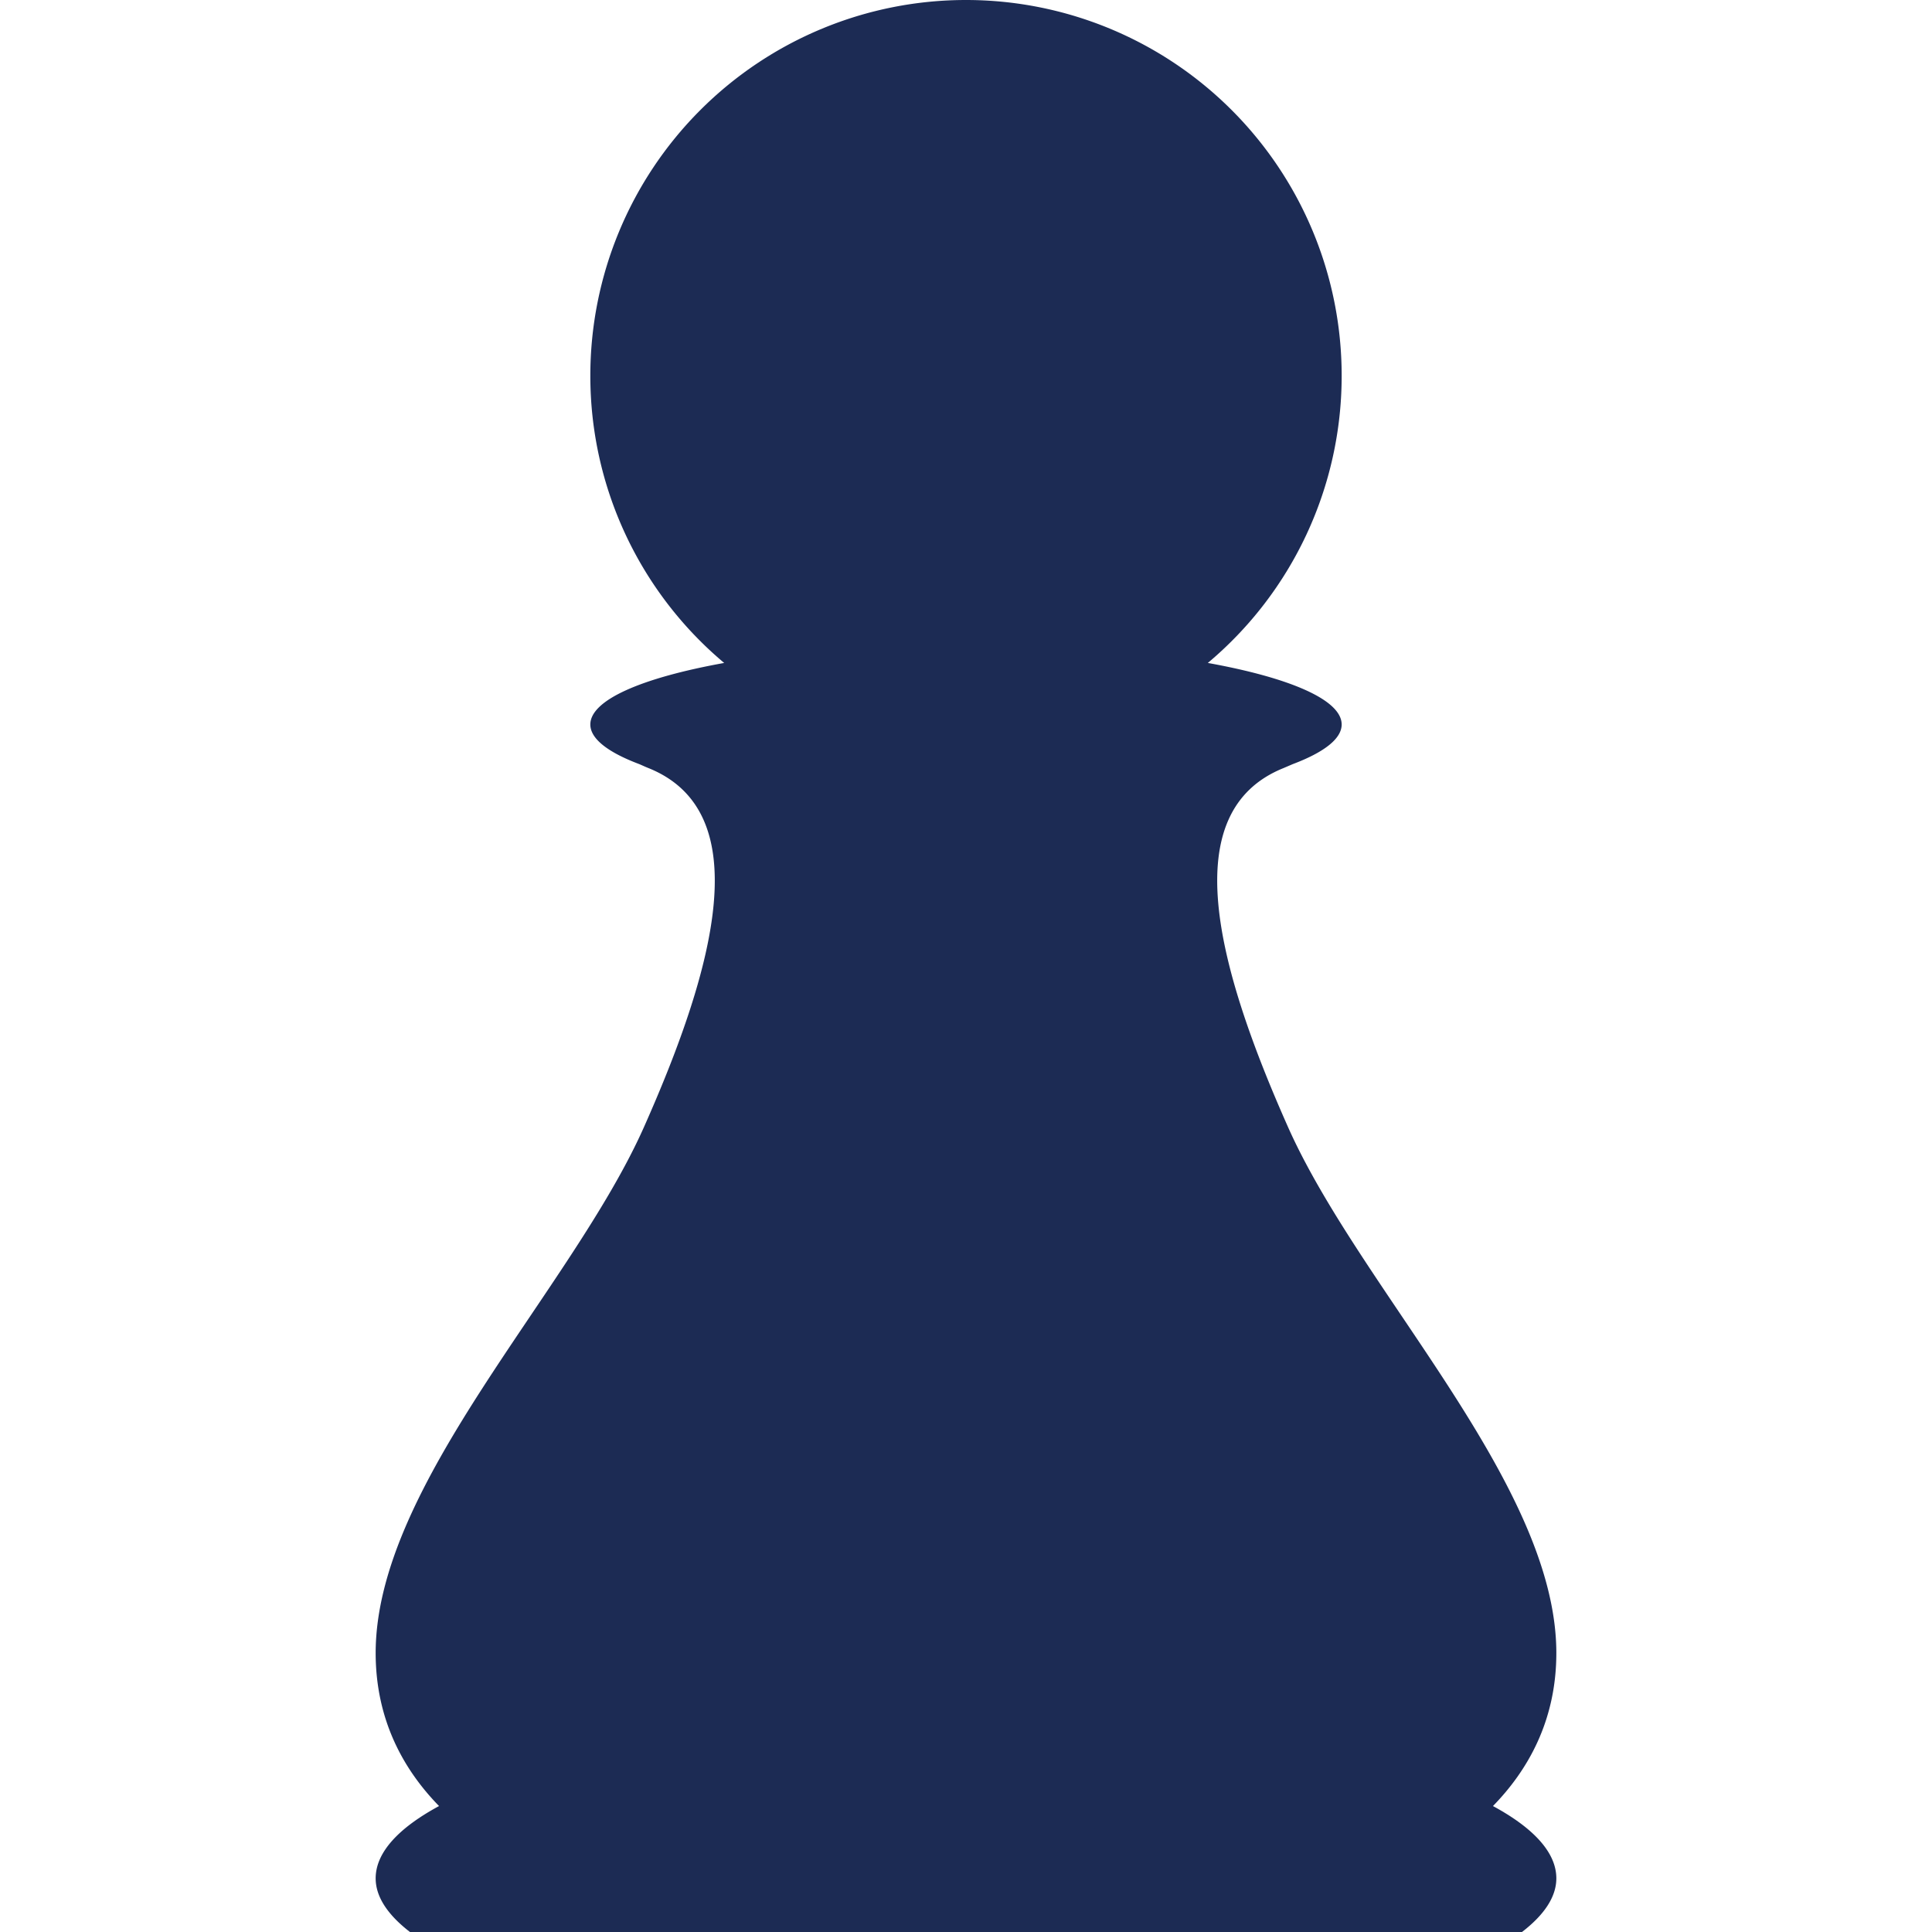
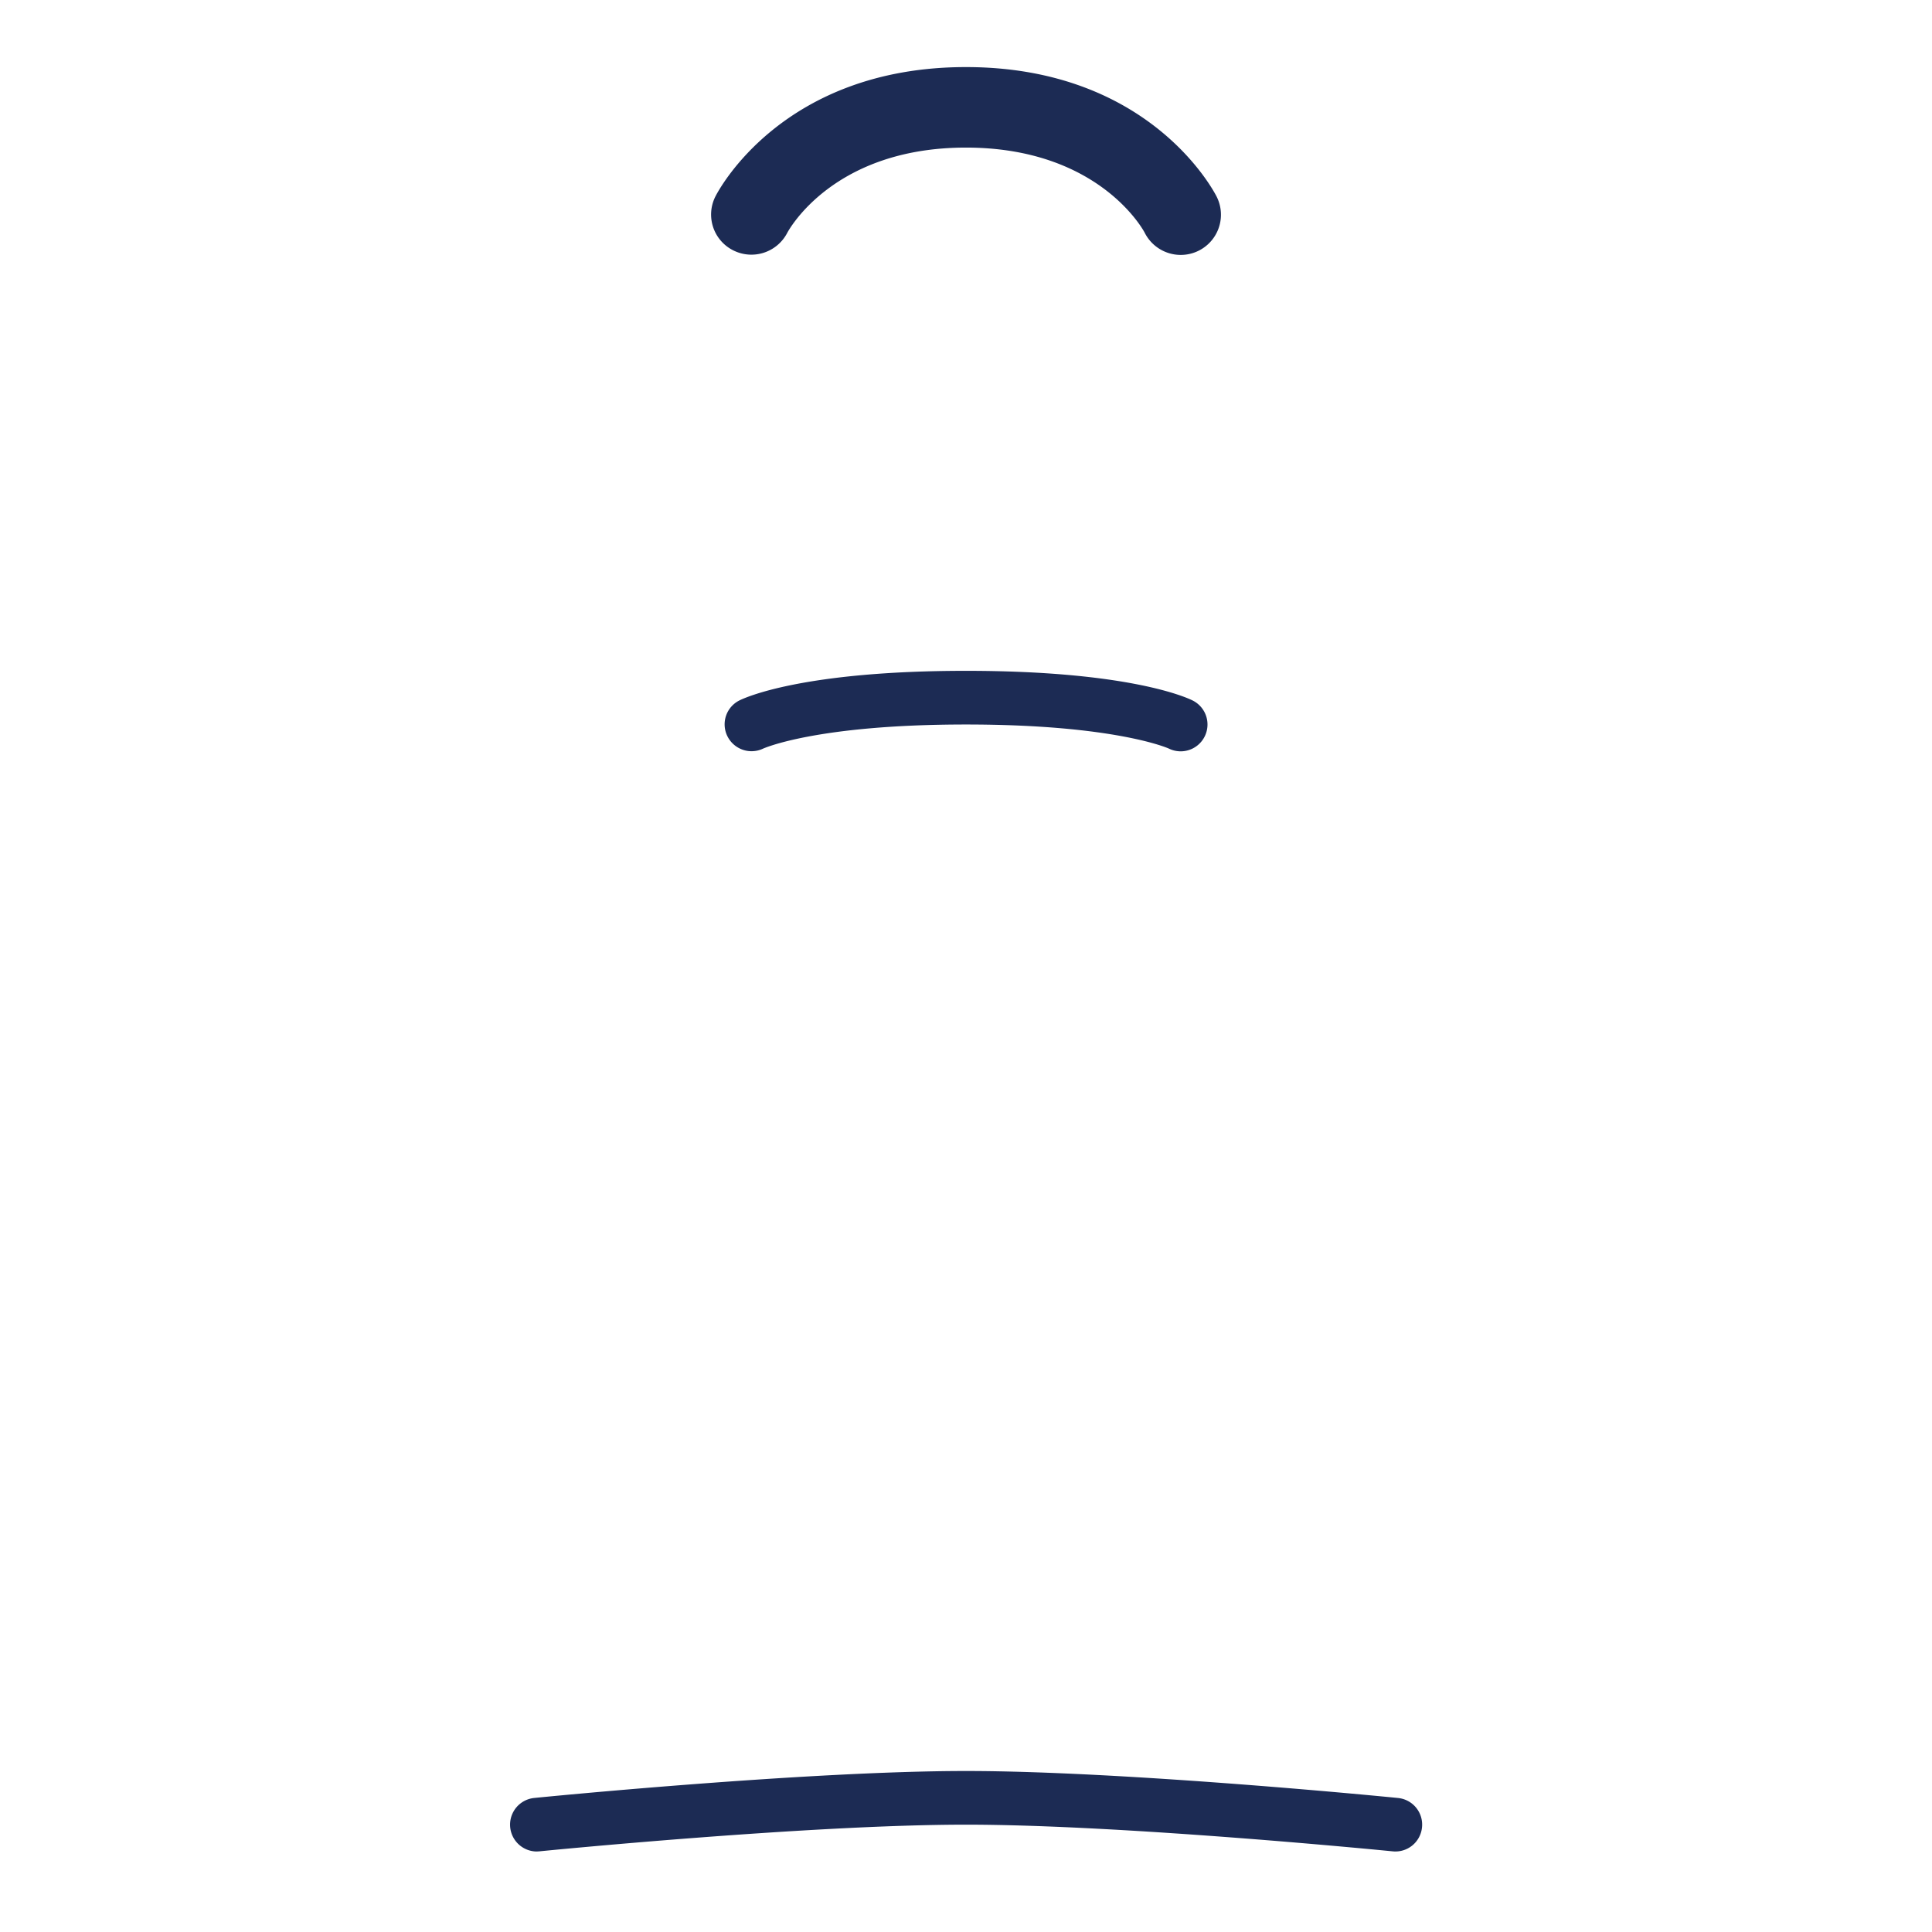
<svg xmlns="http://www.w3.org/2000/svg" t="1719494947510" class="icon" viewBox="0 0 1024 1024" version="1.1" p-id="144571" width="36" height="36">
-   <path d="M791.296 957.241C809.529 938.581 824.889 912.27 824.889 876.117c0-89.572-103.68-192.085-142.222-278.784-37.916-85.333-59.847-167.111-2.361-190.236l4.836-2.076c16.441-6.201 25.97-13.369 25.97-21.02 0-13.084-27.591-24.804-70.94-32.626A198.542 198.542 0 0 0 711.111 199.111a199.111 199.111 0 1 0-398.222 0 198.542 198.542 0 0 0 70.94 152.263C340.48 359.196 312.889 370.916 312.889 384c0 7.652 9.529 14.82 25.998 21.02 1.593 0.683 3.015 1.365 4.807 2.076C401.18 430.222 379.25 512 341.333 597.333c-38.542 86.699-142.222 189.212-142.222 278.784 0 36.153 15.36 62.464 33.593 81.124C211.399 968.761 199.111 981.76 199.111 995.556c0 9.984 6.628 19.541 18.176 28.444H806.684c11.577-8.903 18.204-18.46 18.204-28.444 0-13.796-12.288-26.795-33.593-38.315z" fill="#1c2b54" p-id="144572" />
  <path d="M625.778 135.111a21.39 21.39 0 0 1-19.086-11.804c-0.853-1.65-24.633-45.084-94.72-45.084-70.03 0-93.781 43.435-94.777 45.312a21.39 21.39 0 0 1-28.672 9.102 21.22 21.22 0 0 1-9.387-28.416c1.394-2.788 35.47-68.665 132.836-68.665 97.422 0 131.47 65.877 132.892 68.693A21.305 21.305 0 0 1 625.778 135.111zM625.778 398.222a14.336 14.336 0 0 1-6.372-1.508c-0.114-0.028-28.103-12.715-107.406-12.715-79.36 0-107.292 12.686-107.577 12.8a14.279 14.279 0 0 1-18.916-6.656 14.165 14.165 0 0 1 6.372-18.887c3.214-1.593 33.906-15.701 120.121-15.701 86.187 0 116.907 14.108 120.149 15.73A14.222 14.222 0 0 1 625.778 398.222zM284.444 981.333a14.222 14.222 0 0 1-1.422-28.359C284.444 952.804 426.951 938.667 512 938.667c85.049 0 227.527 14.137 228.978 14.308a14.165 14.165 0 0 1 12.715 15.559 14.165 14.165 0 0 1-15.559 12.715C736.711 981.106 595.627 967.111 512 967.111c-83.655 0-224.711 13.995-226.133 14.137L284.444 981.333z" fill="#1c2b54" p-id="144573" />
</svg>